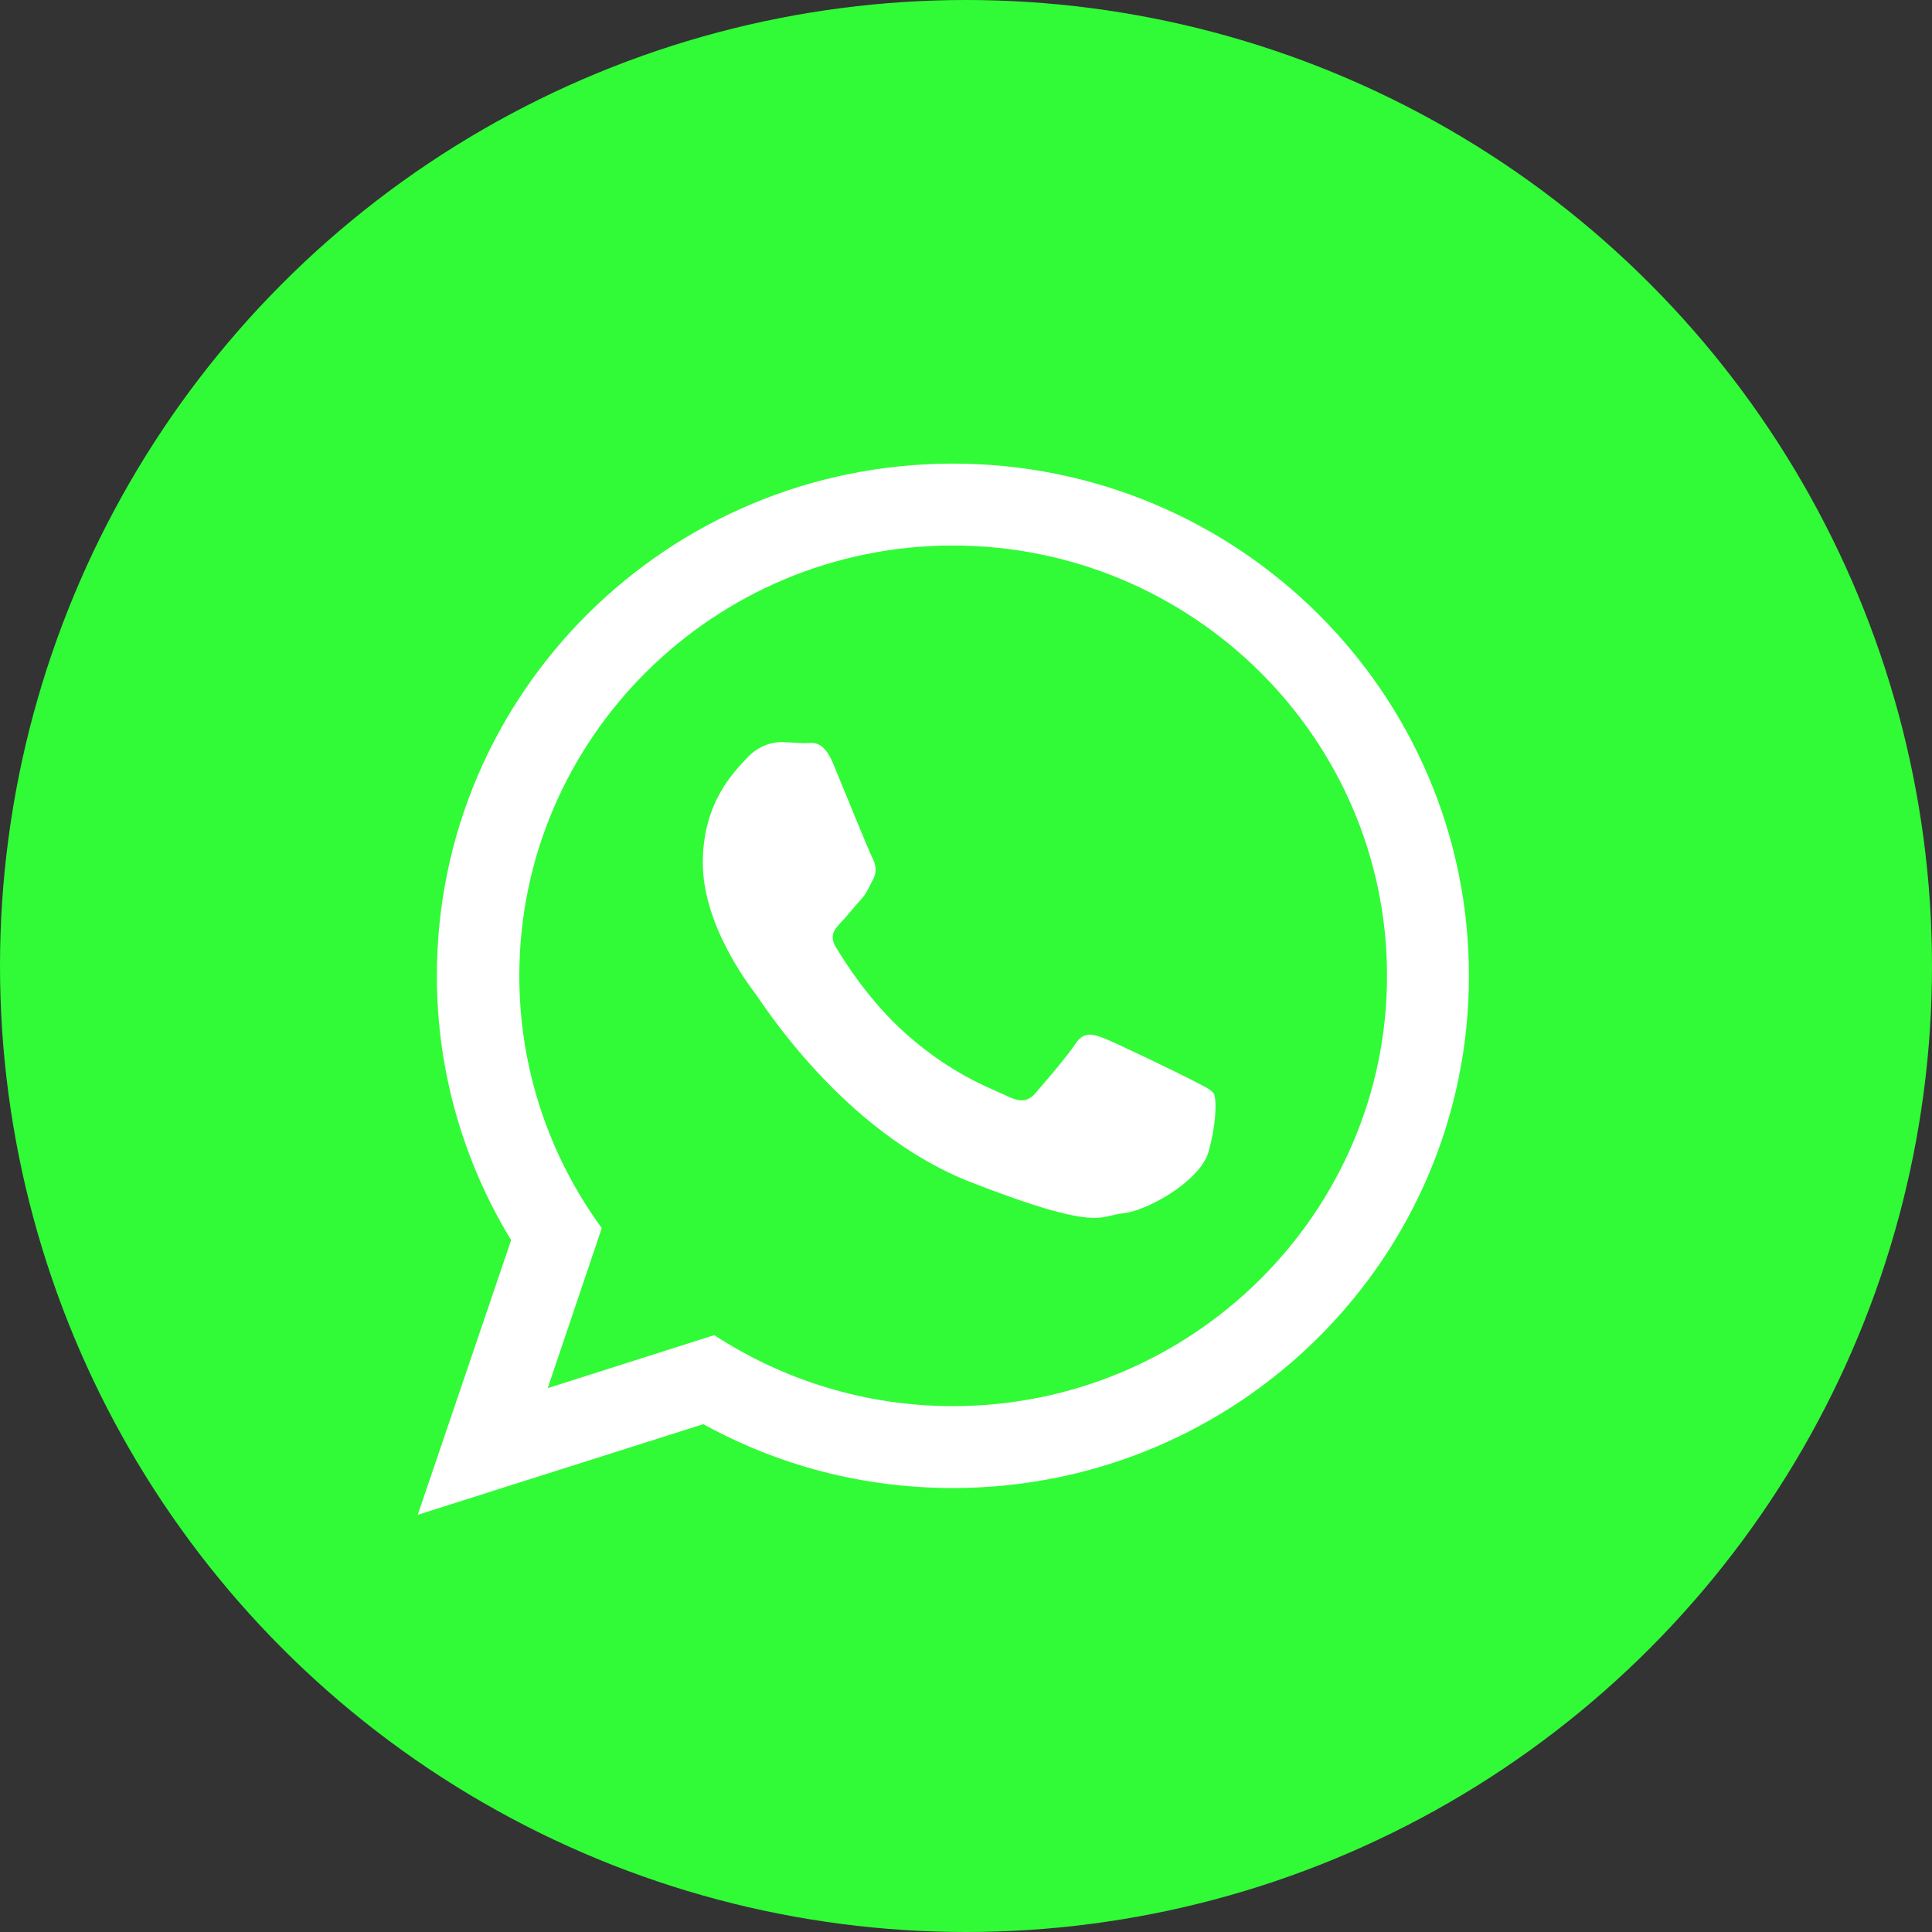
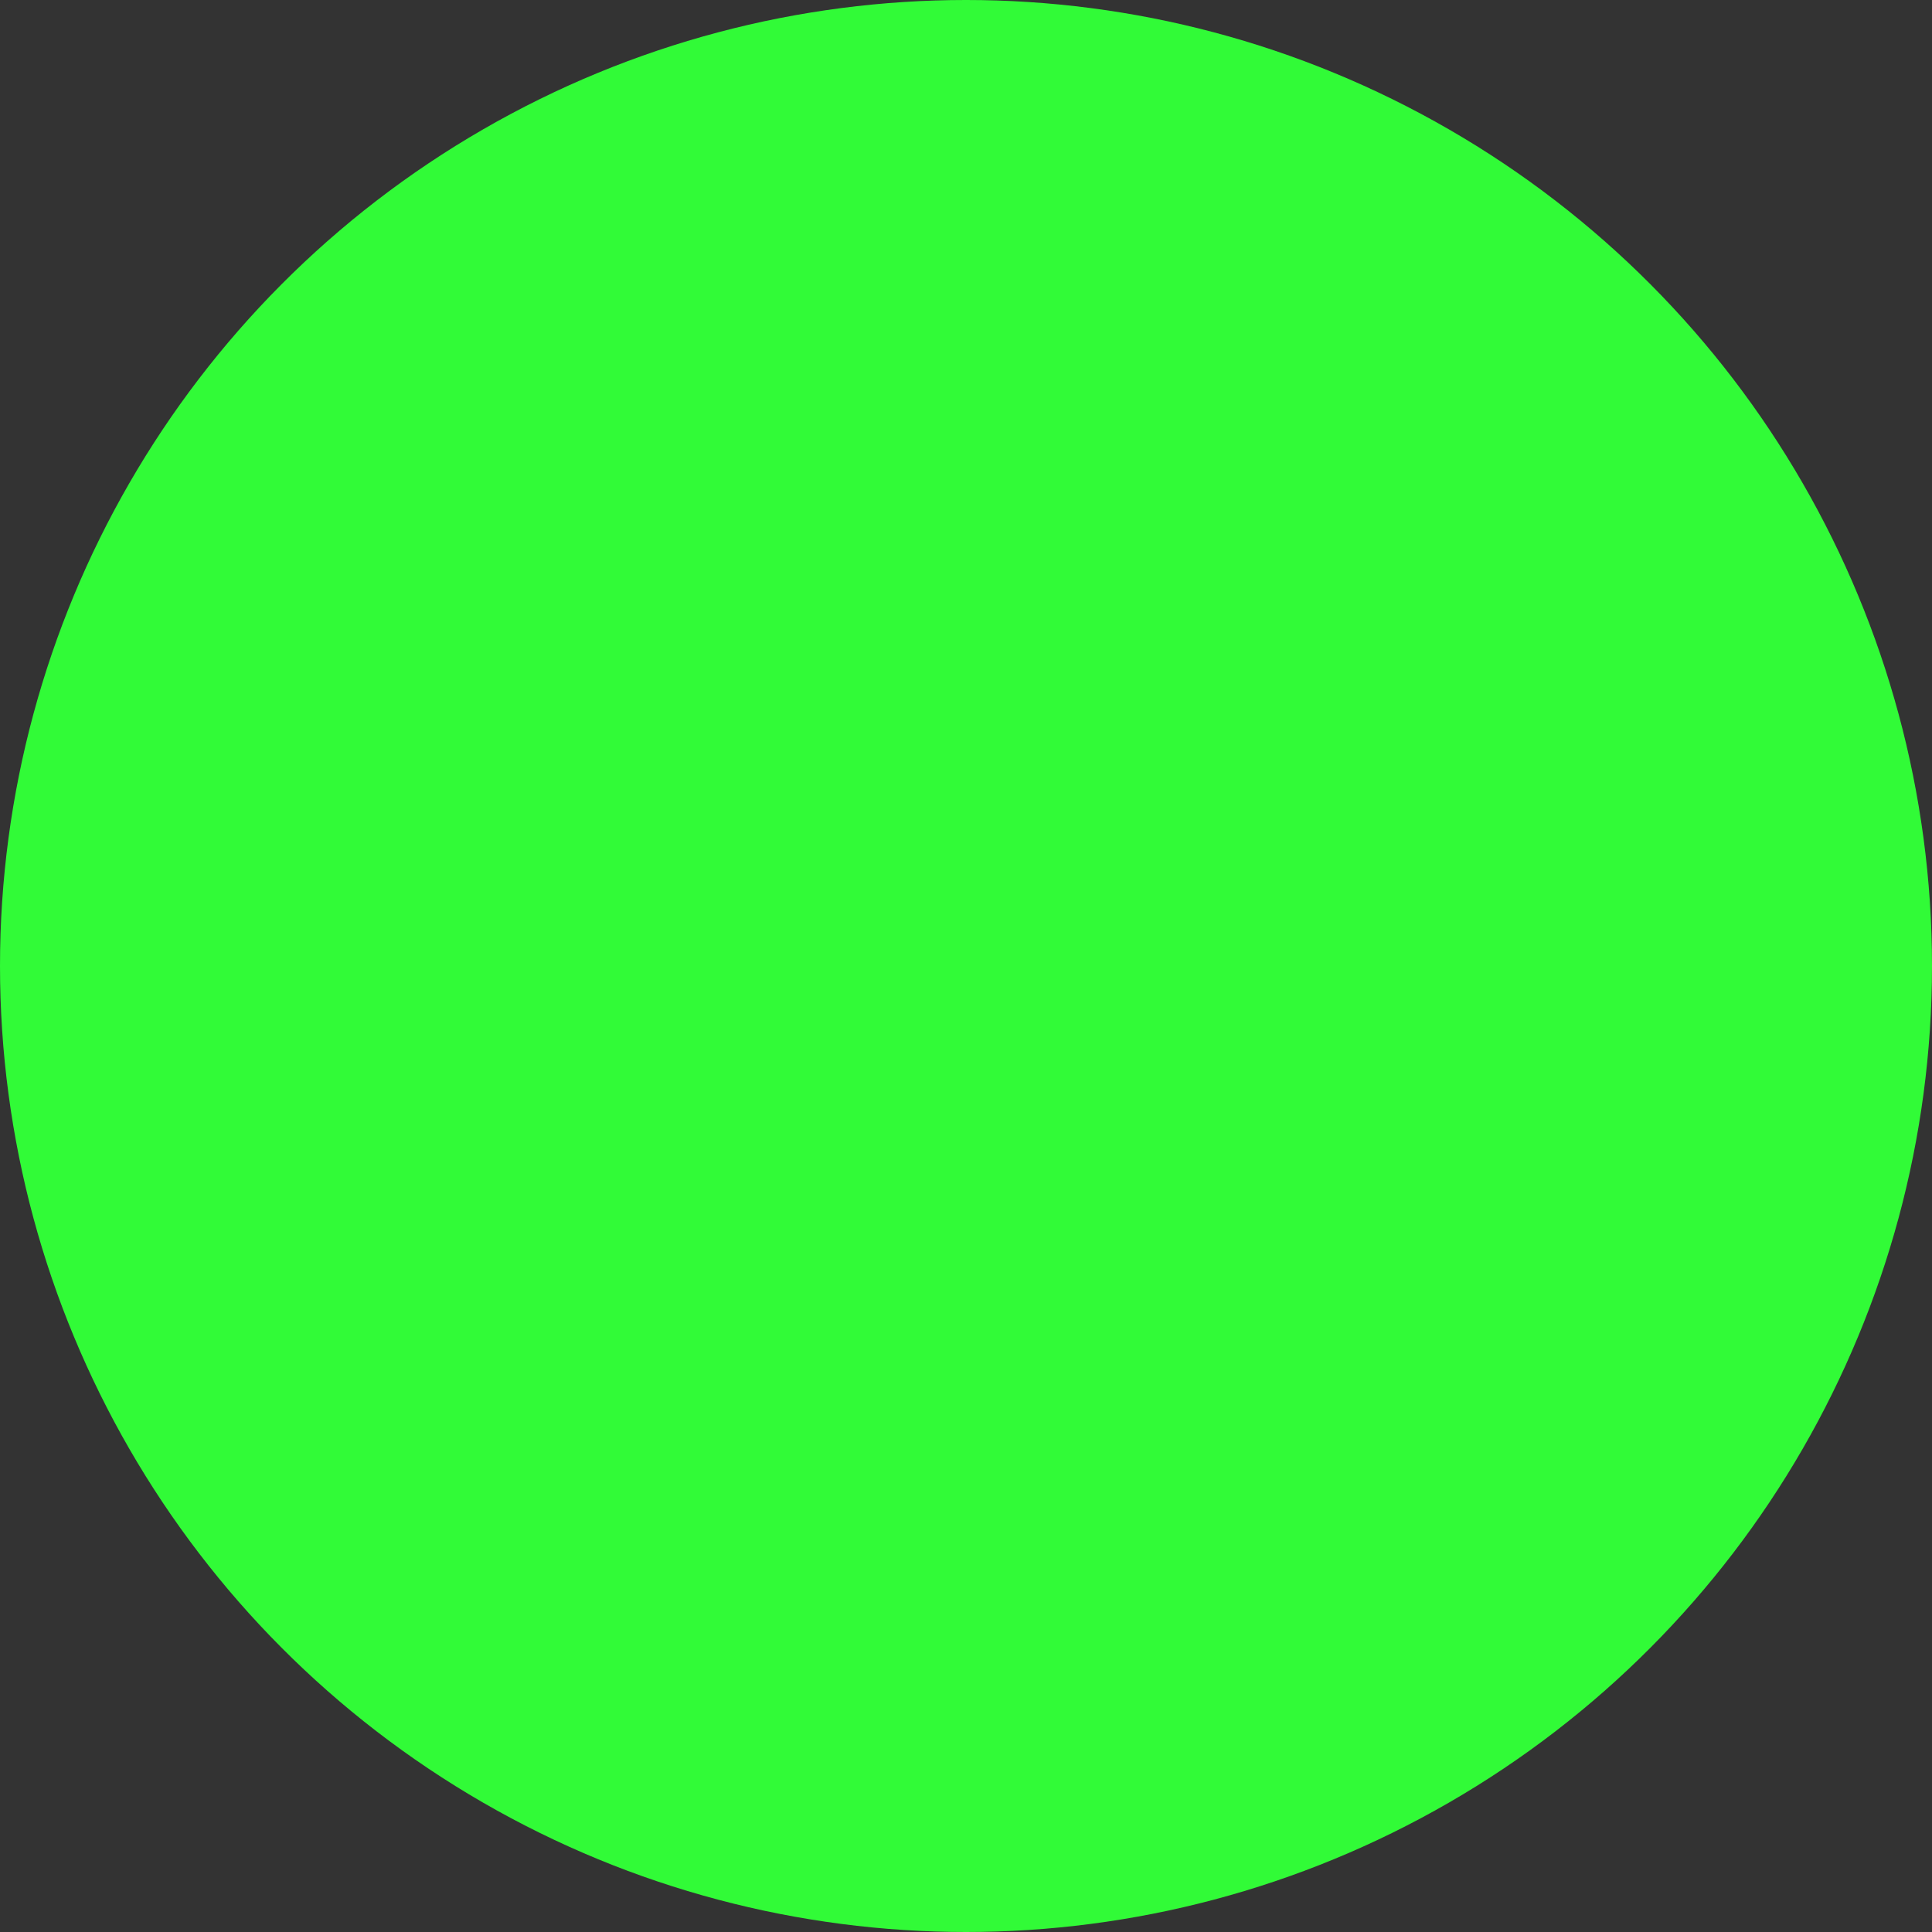
<svg xmlns="http://www.w3.org/2000/svg" version="1.1" id="Capa_1" x="0px" y="0px" viewBox="-1840.2 200.2 353.8 353.8" style="enable-background:new -1840.2 200.2 353.8 353.8;" xml:space="preserve">
  <rect x="-1840.2" y="200.2" width="353.8" height="353.8" fill="#333333" stroke="none" />
  <style type="text/css">
	.st0{fill:#31FB37;}
	.st1{fill:#FFFFFF;}
</style>
  <g>
    <circle class="st0" cx="-1663.3" cy="377.1" r="176.9" />
    <g>
-       <path class="st1" d="M-1571.2,378.9c0,51.8-42.3,93.8-94.5,93.8c-16.6,0-32.1-4.2-45.7-11.7l-52.3,16.6l17.1-50.3    c-8.6-14.1-13.6-30.7-13.6-48.4c0-51.8,42.3-93.8,94.5-93.8C-1613.5,285.1-1571.2,327.1-1571.2,378.9z M-1665.7,300.1    c-43.8,0-79.4,35.4-79.4,78.8c0,17.2,5.6,33.2,15.1,46.2l-9.9,29.3l30.5-9.7c12.6,8.2,27.6,13,43.7,13c43.8,0,79.5-35.4,79.5-78.8    C-1586.2,335.4-1621.9,300.1-1665.7,300.1z M-1617.9,400.5c-0.6-0.9-2.1-1.5-4.4-2.7c-2.3-1.2-13.7-6.7-15.8-7.5    c-2.1-0.8-3.7-1.2-5.2,1.1c-1.5,2.3-6,7.5-7.3,9s-2.7,1.7-5,0.6c-2.3-1.2-9.8-3.6-18.6-11.4c-6.9-6.1-11.5-13.6-12.9-15.9    s-0.1-3.5,1-4.7c1-1,2.3-2.7,3.5-4s1.5-2.3,2.3-3.8s0.4-2.9-0.2-4c-0.6-1.2-5.2-12.5-7.1-17.1c-1.9-4.6-3.9-3.8-5.2-3.8    c-1.3,0-2.9-0.2-4.4-0.2s-4.1,0.6-6.2,2.9s-8.1,7.9-8.1,19.2c0,11.3,8.3,22.2,9.5,23.8c1.2,1.5,16,25.5,39.6,34.7    c23.6,9.2,23.6,6.1,27.8,5.7c4.3-0.4,13.7-5.6,15.6-10.9C-1617.4,406.1-1617.4,401.5-1617.9,400.5z" />
-     </g>
+       </g>
  </g>
</svg>